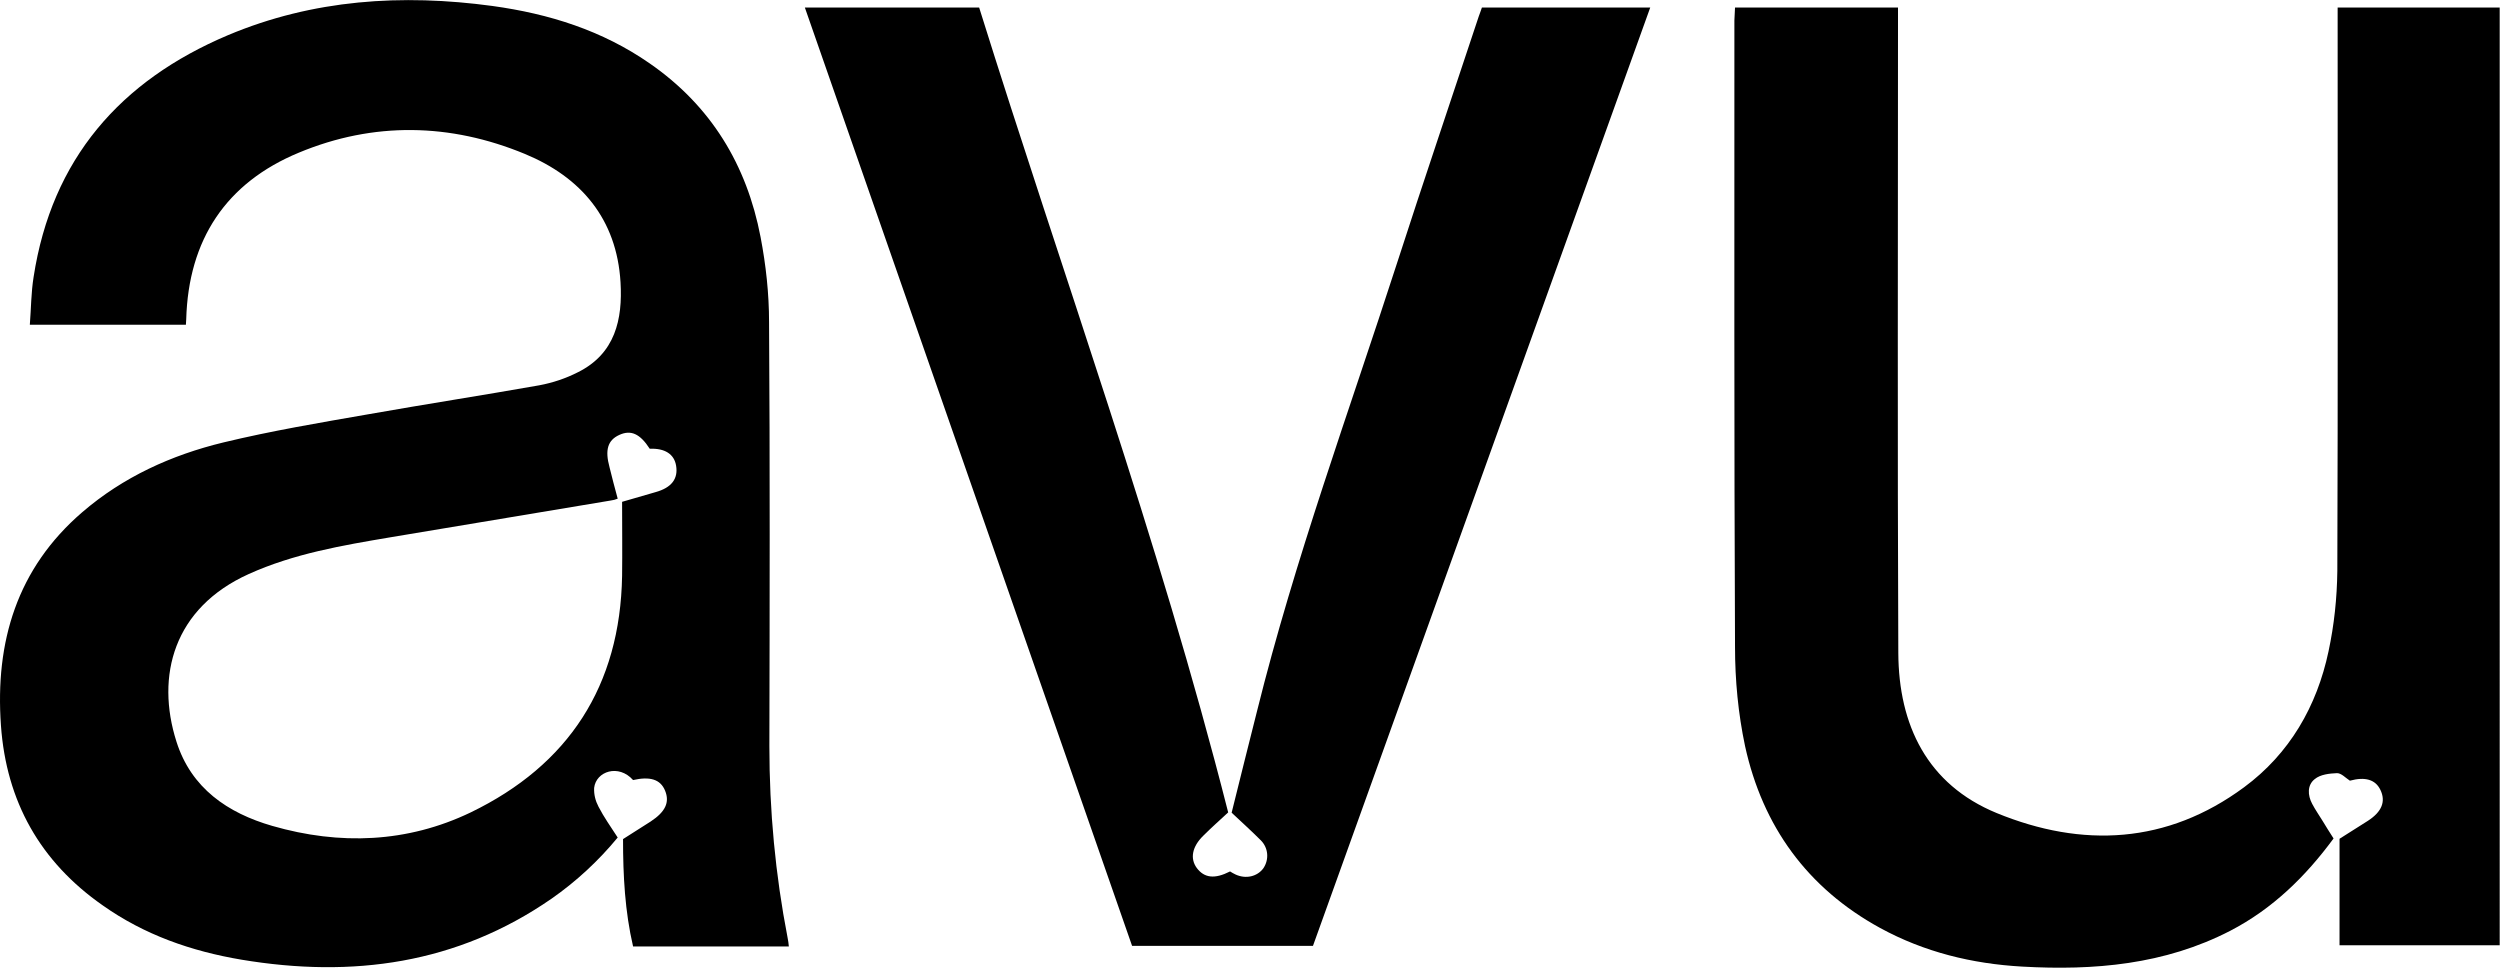
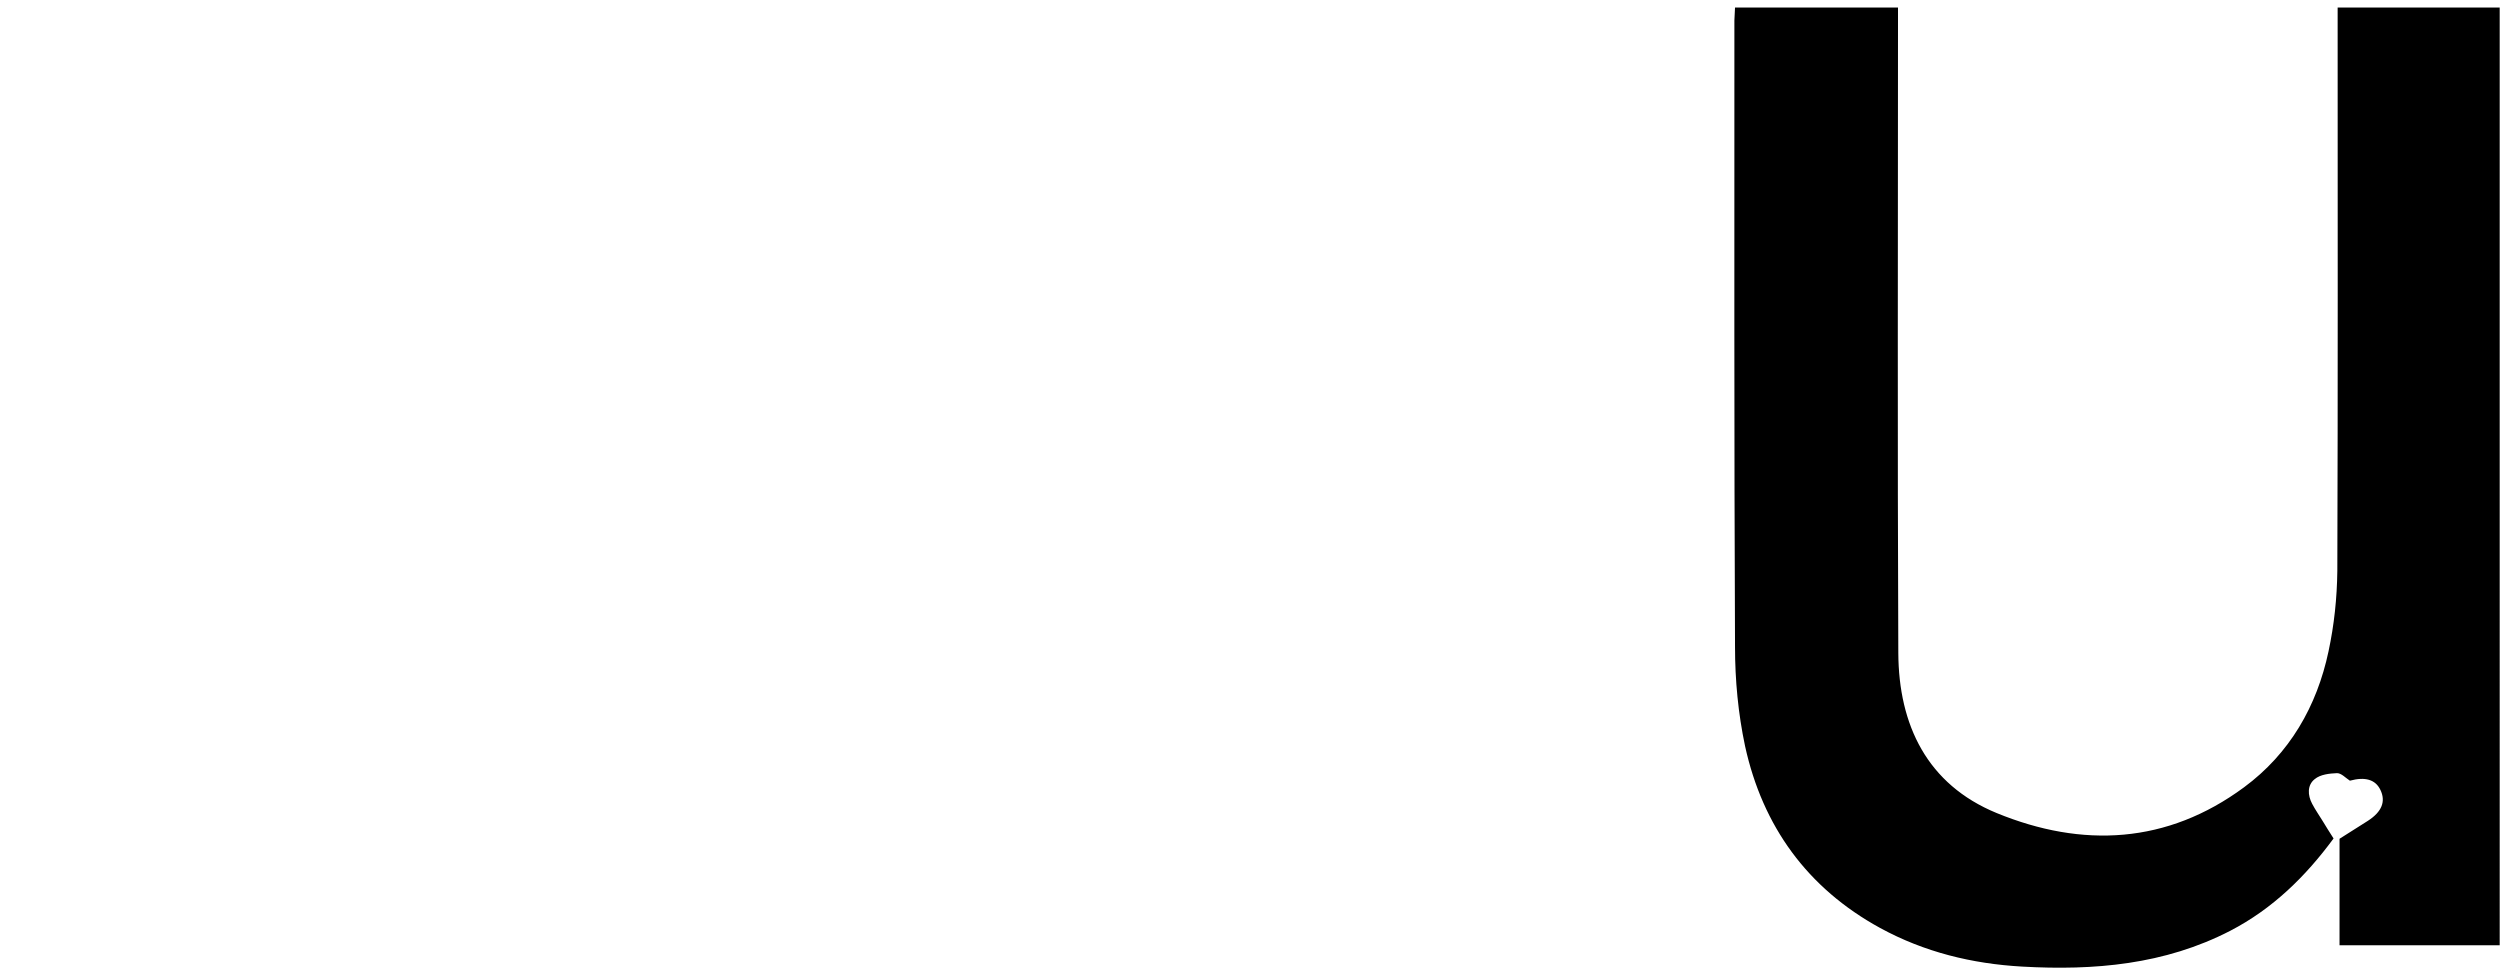
<svg xmlns="http://www.w3.org/2000/svg" version="1.1" id="Vrstva_1" x="0px" y="0px" viewBox="0 0 796.1 308.1" style="enable-background:new 0 0 796.1 308.1;" xml:space="preserve">
-   <path d="M251.2,301.4h-49.6c-2.6-11.2-3.2-22.5-3.2-34.2c2.9-1.9,5.9-3.7,8.8-5.6c4.7-3.1,6.1-6.1,4.6-9.8s-4.9-4.6-10.2-3.4  c-4.6-5.2-11.8-2.8-12.4,2.5c-0.1,2.1,0.4,4.1,1.4,6c1.7,3.3,3.9,6.4,6.1,9.8c-6.1,7.4-13.2,14-21.1,19.5  c-30.1,20.8-63.4,25.3-98.7,19.4c-16-2.7-30.9-7.9-44.2-17.3C12.8,274.4,2,255.2,0.3,231c-1.9-26.6,5.1-50,25.9-67.9  c13-11.2,28.4-18.2,44.9-22.2c15.3-3.7,30.8-6.3,46.3-9c18.1-3.2,36.2-6,54.3-9.2c4.3-0.8,8.5-2.2,12.4-4.2  c11.8-5.9,14.2-16.8,13.5-28.6C196.4,69.7,185,56.4,167.1,49c-23.7-9.8-48.1-10.3-71.9-0.4C72,58.2,60,76.3,59.3,101.7  c0,0.5-0.1,1-0.1,1.7H9.5c0.4-5.1,0.4-10.2,1.2-15.2c5.8-37.6,27.6-62.5,61.9-77C99.7-0.2,128-2,156.8,1.9  c18.1,2.5,35,7.8,50.1,18.3c19.5,13.5,30.9,32.3,35.3,55.3c1.7,8.9,2.7,18,2.7,27.1c0.3,45,0.2,90,0.1,135c0,20.5,1.9,40.9,5.8,61  C251,299.5,251.1,300.4,251.2,301.4z M196.7,158.8c-0.7,0.3-1.5,0.5-2.3,0.6c-23.4,3.9-46.7,7.8-70.1,11.7  c-15.4,2.6-30.7,5.2-45.1,11.7c-23.9,10.8-29.7,32.4-23,53.4c4.7,14.8,16.3,22.7,30.5,26.8c21.5,6.2,43,5.4,63.2-4.3  c31.2-15.1,47.6-40.3,48.2-75.3c0.1-7.8,0-15.7,0-23.6c3.8-1.1,7.2-2.1,10.7-3.1c5-1.4,7.2-4.2,6.5-8.4c-0.6-3.7-3.6-5.6-8.4-5.4  c-3.1-4.8-6-6.1-9.7-4.4s-4.6,4.8-3.1,10.3C194.9,152,195.7,155.2,196.7,158.8z" />
  <path d="M552.5,2.4h51.9v4.9c0,66.9-0.2,133.7,0.1,200.6c0.1,23,9.2,41.9,31.3,51c27.3,11.2,54.3,9.9,78.8-8.2  c14.5-10.7,23.2-25.8,26.9-43.3c1.8-8.4,2.7-17,2.8-25.6c0.2-58.5,0.1-117,0.1-175.5V2.4h51.6V301h-51v-33.9c2.9-1.8,5.9-3.7,9-5.7  c4.5-2.9,5.8-6.2,4-9.9c-1.6-3.3-4.9-4.2-9.7-2.9c-1.4-0.9-2.7-2.4-4.1-2.4c-2.4,0.1-5.3,0.4-7.1,1.9c-2.4,1.9-2.3,5.1-0.8,7.9  c1,1.9,2.2,3.6,3.3,5.4s2.2,3.6,3.5,5.6c-8.9,12.1-19.4,22.4-32.9,29.4c-20.9,10.8-43.4,12.7-66.3,11.4  c-15.9-0.9-31.1-4.6-45.2-12.3c-23.2-12.7-37.4-32.4-43-57.9c-2.2-10.4-3.2-21-3.2-31.6c-0.3-66.5-0.2-133-0.2-199.5L552.5,2.4z" />
-   <path d="M391.1,258.7c-2.7,2.5-5.4,4.9-7.9,7.4c-3.6,3.5-4.3,7.3-2.1,10.3c2.4,3.2,5.7,3.6,10.6,1.1c0.5,0.3,1.1,0.7,1.8,1  c3.3,1.5,6.9,0.6,8.8-2c1.9-2.8,1.6-6.5-0.8-8.9c-3-3-6.1-5.8-9.3-8.8c2.8-11.2,5.4-21.8,8.1-32.4c12-48.3,29.2-95.1,44.5-142.4  c8.5-26.3,17.4-52.5,26.1-78.8c0.3-0.9,0.7-1.8,1-2.8h53.6c-35.9,99.8-71.7,199.5-107.4,298.8h-57.6L256.3,2.4h55.5  C338.3,87.3,368.9,171.3,391.1,258.7z" />
</svg>